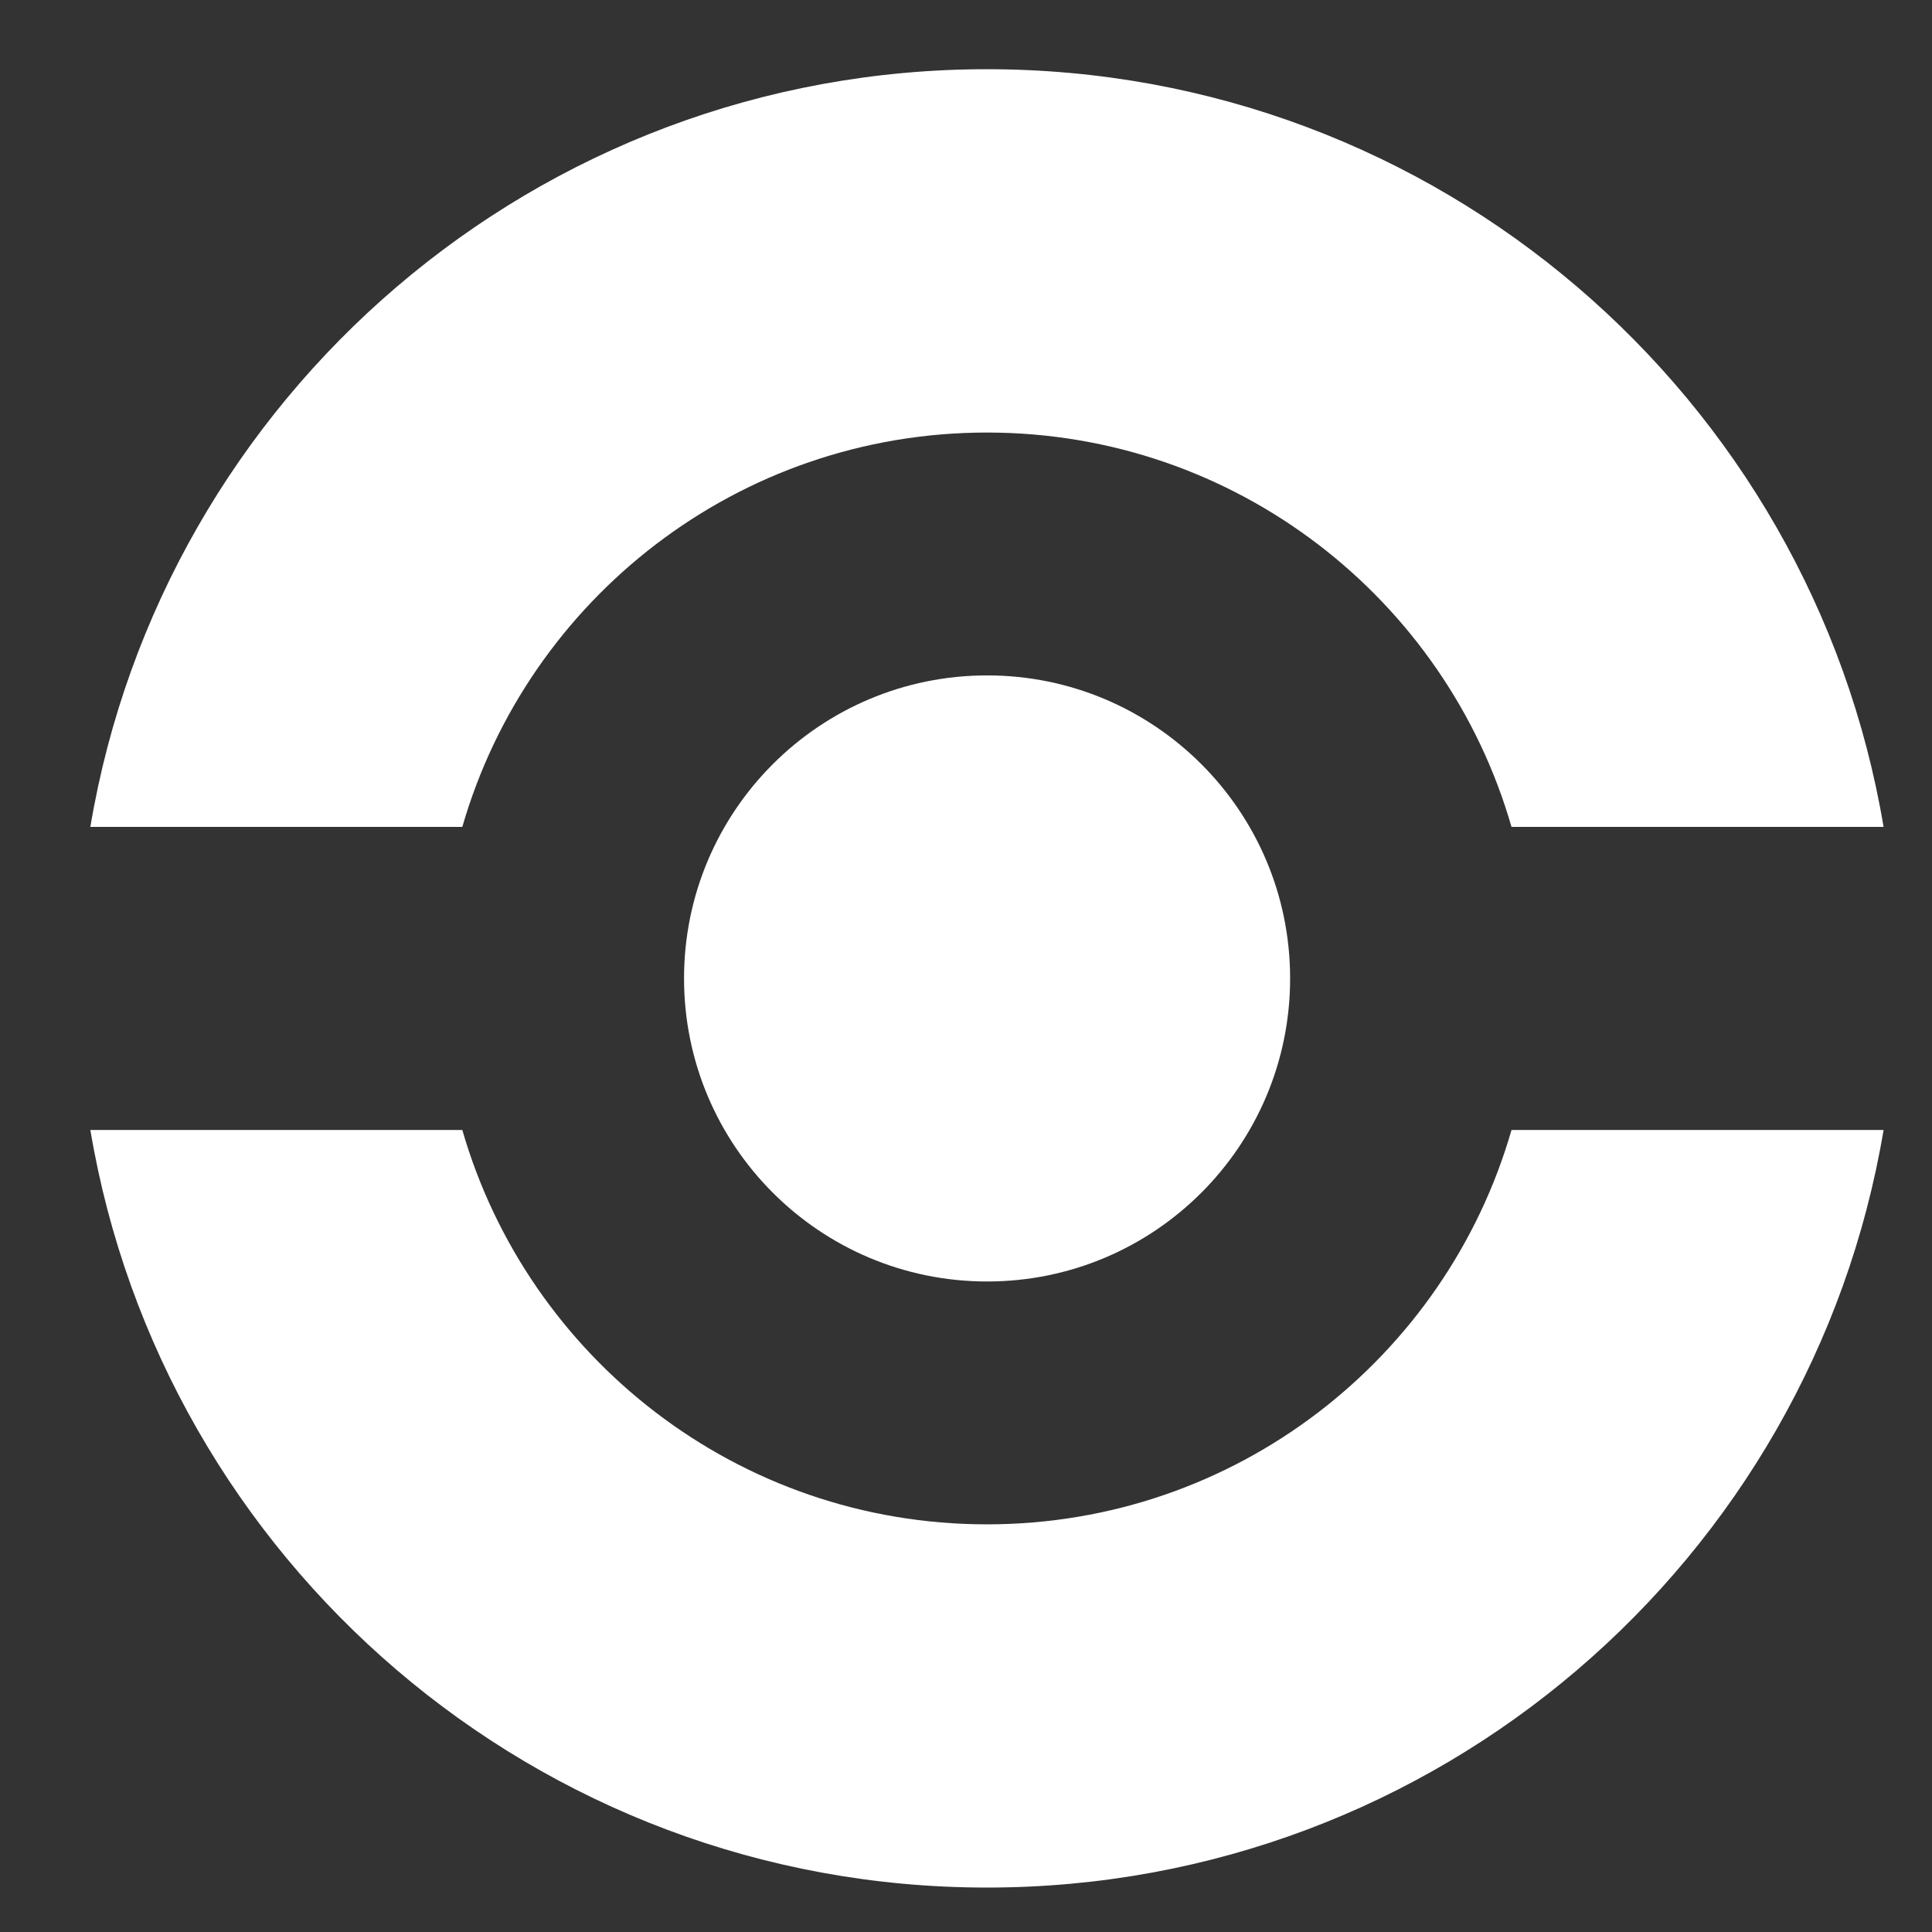
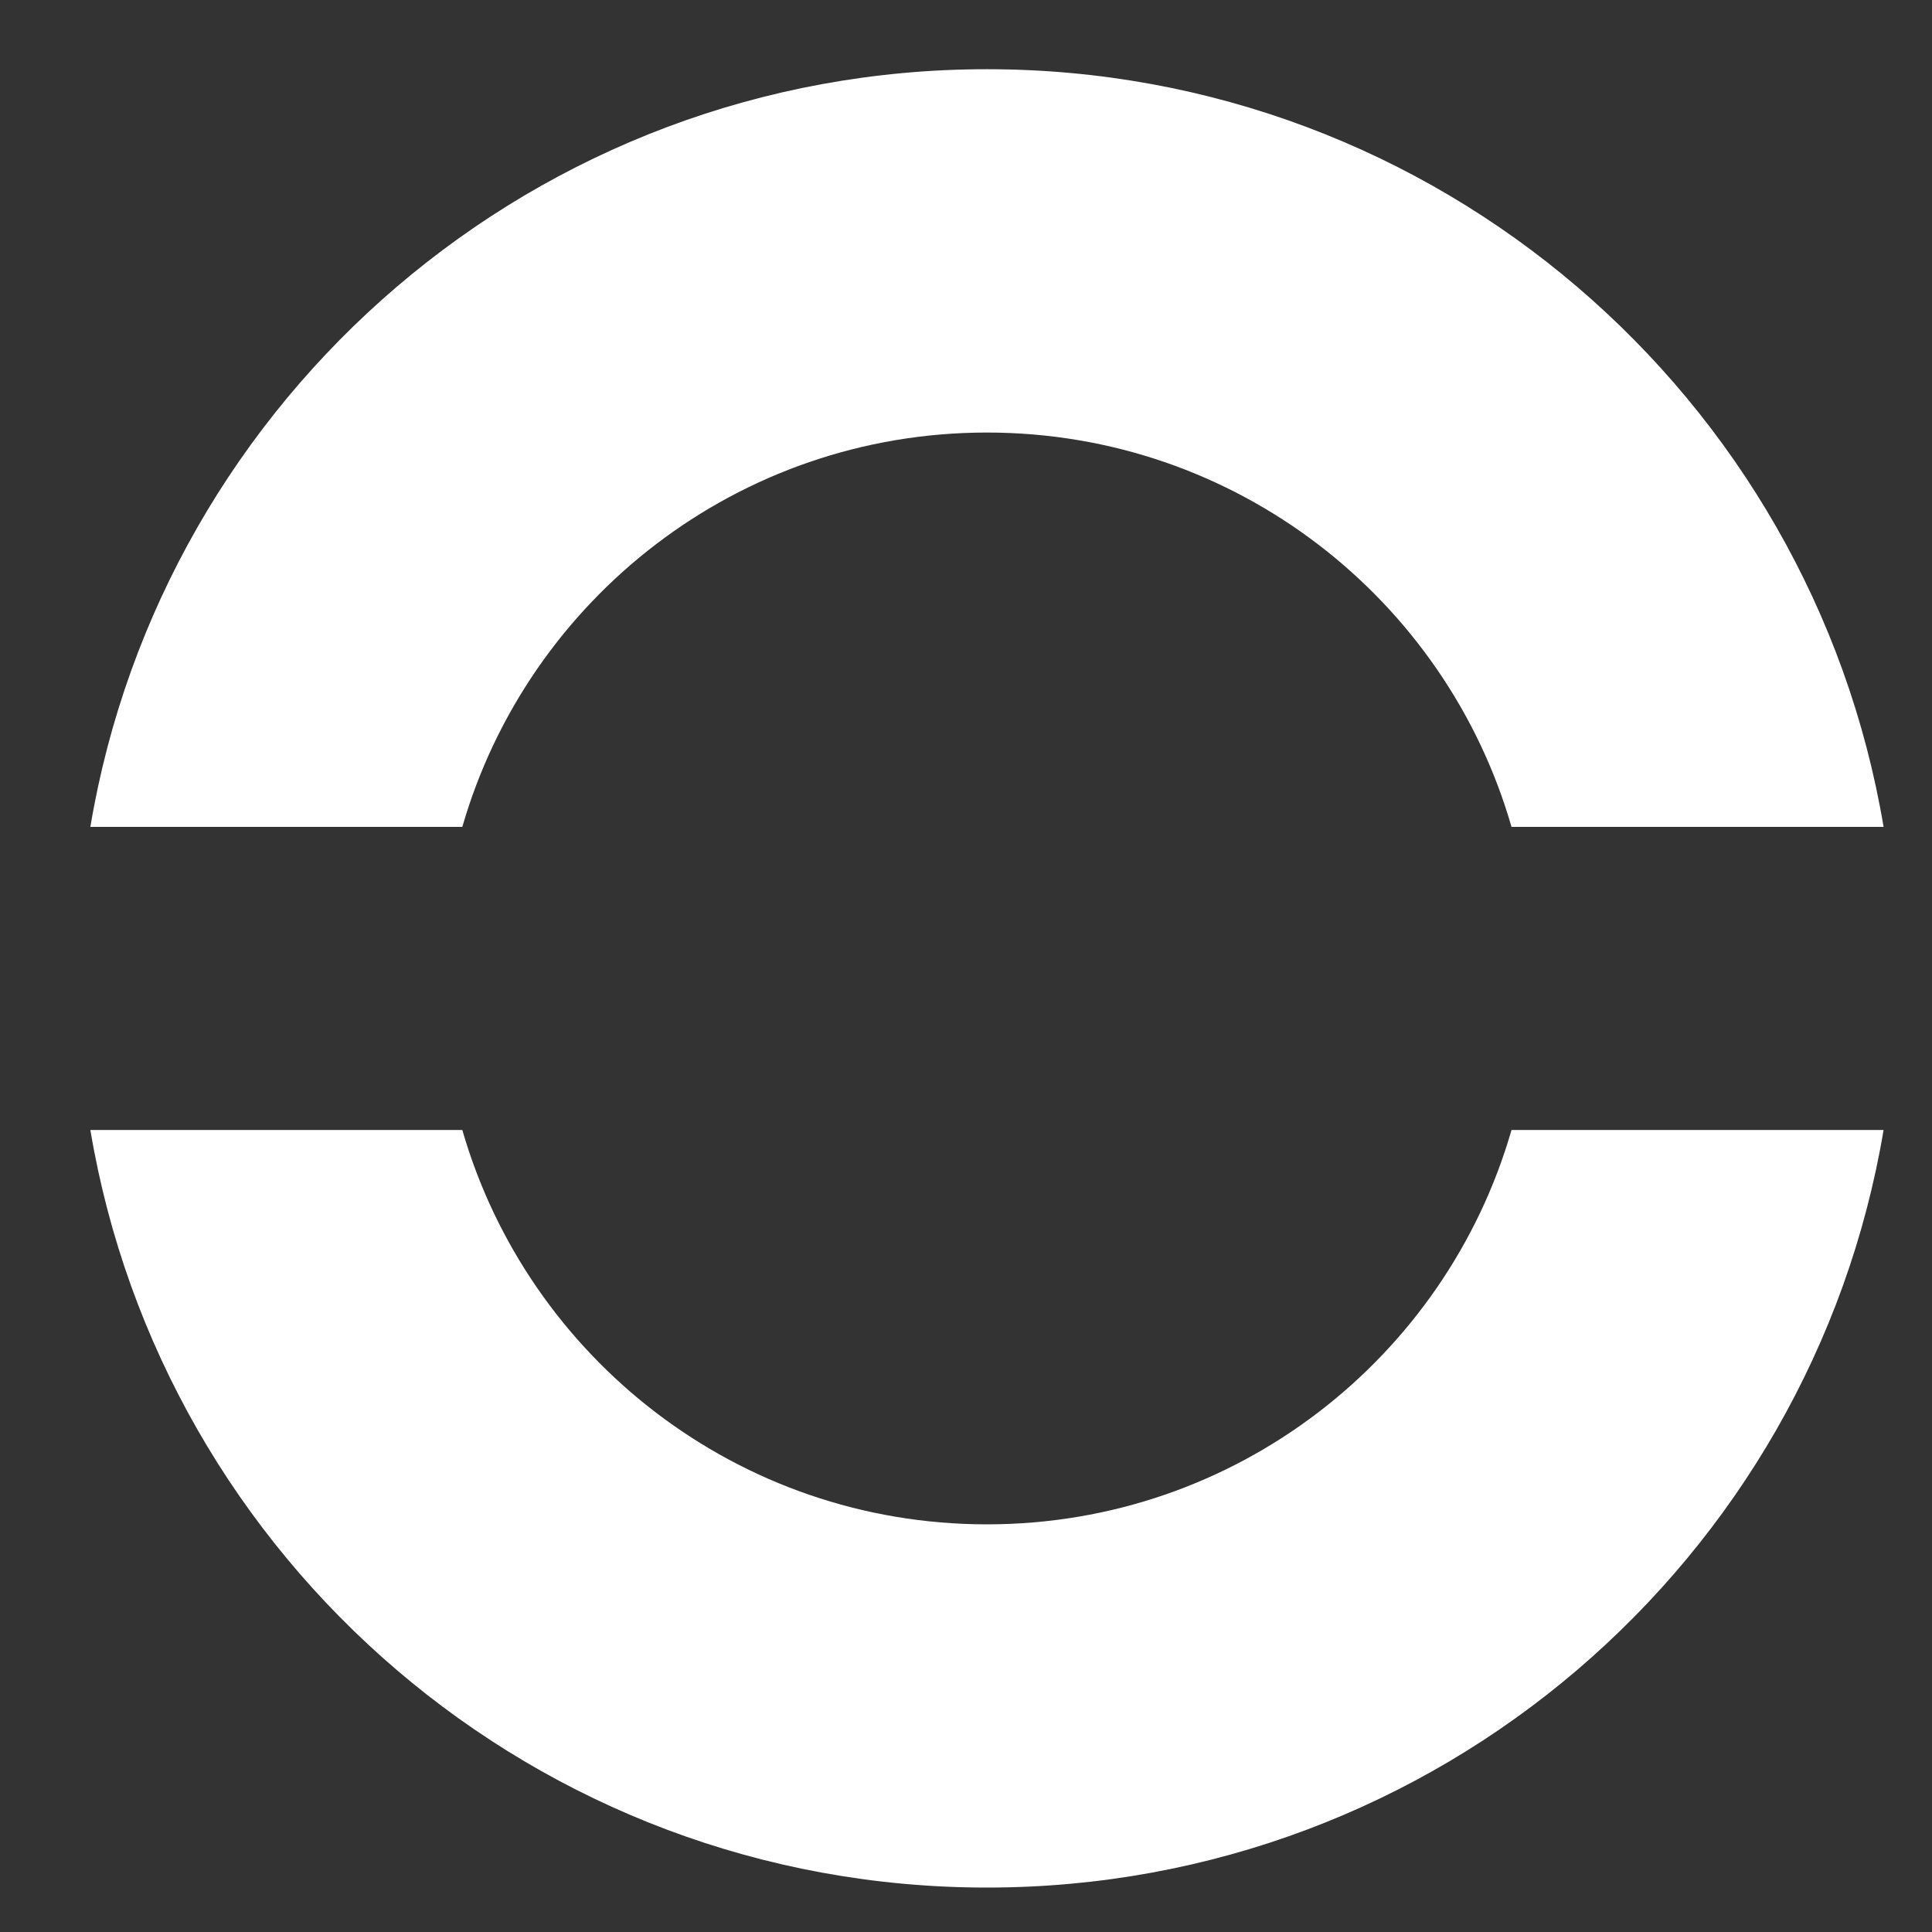
<svg xmlns="http://www.w3.org/2000/svg" width="17" height="17" viewBox="0 0 17 17" fill="none">
  <rect x="0" y="0" width="17" height="17" fill="#333333" stroke="none" />
-   <path d="M11.352 8.609C11.352 10.082 10.158 11.276 8.686 11.276C7.213 11.276 6.019 10.082 6.019 8.609C6.019 7.137 7.213 5.943 8.686 5.943C10.158 5.943 11.352 7.137 11.352 8.609Z" fill="white" />
  <path d="M16.574 9.943H13.3C12.723 11.947 10.875 13.413 8.684 13.413C6.494 13.413 4.646 11.947 4.068 9.943H0.795C1.43 13.726 4.72 16.609 8.684 16.609C12.648 16.609 15.939 13.726 16.574 9.943Z" fill="white" />
  <path d="M16.574 7.276H13.3C12.723 5.272 10.875 3.806 8.684 3.806C6.494 3.806 4.646 5.272 4.068 7.276H0.795C1.43 3.492 4.72 0.609 8.684 0.609C12.648 0.609 15.939 3.492 16.574 7.276Z" fill="white" />
</svg>